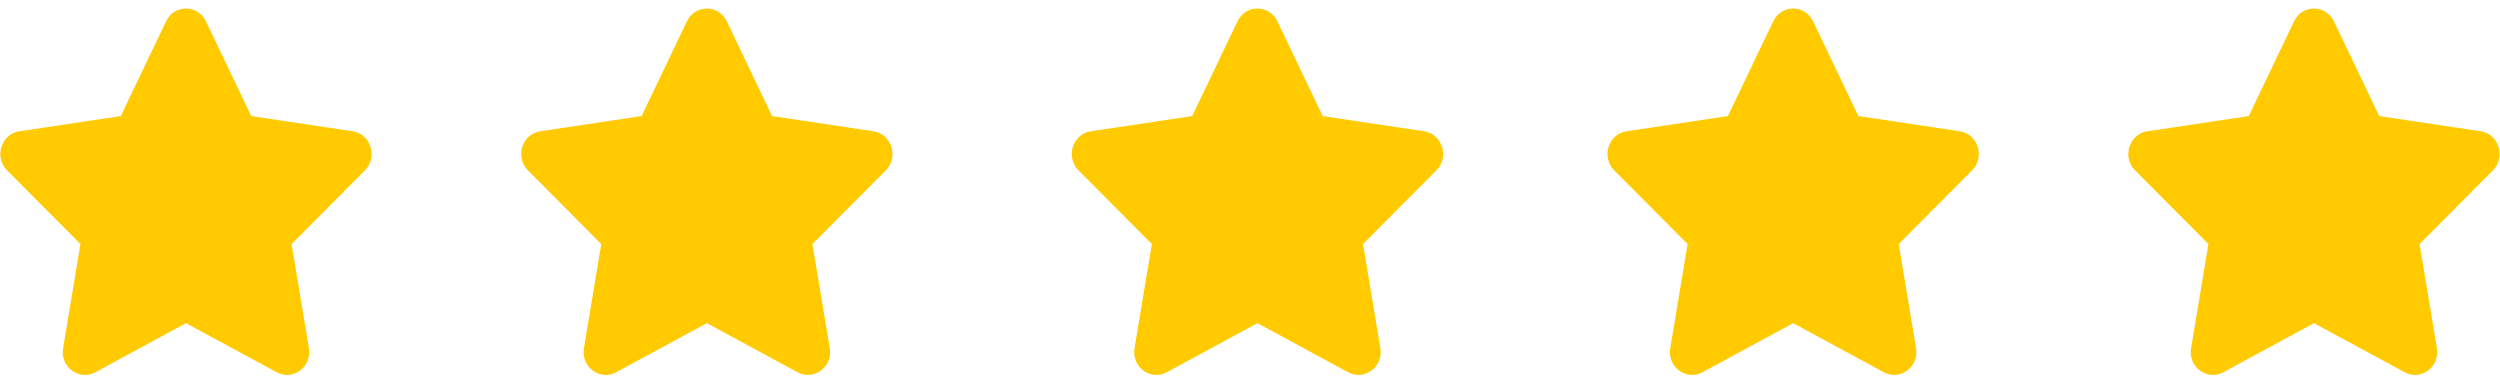
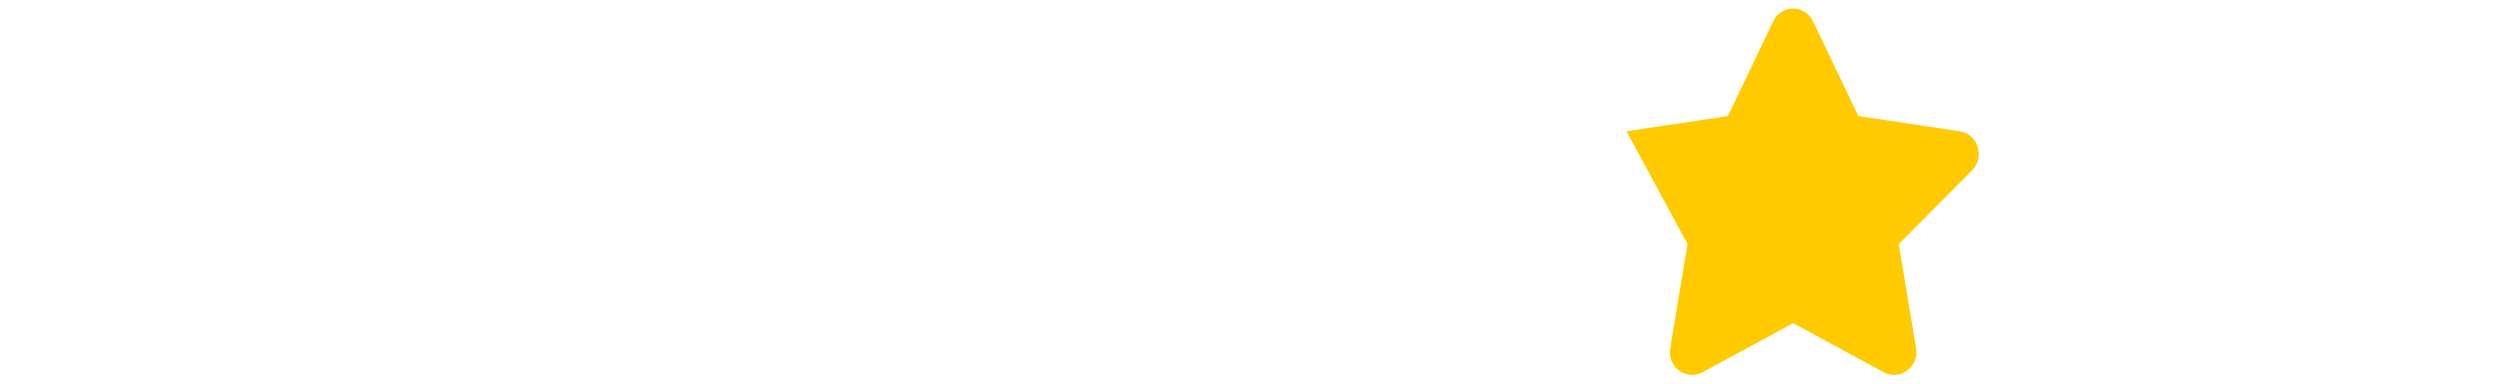
<svg xmlns="http://www.w3.org/2000/svg" xmlns:xlink="http://www.w3.org/1999/xlink" width="176px" height="27px" viewBox="0 0 176 27" version="1.1">
  <title>Group 14</title>
  <desc>Created with Sketch.</desc>
  <defs>
-     <path d="M11.693,1.501 L8.502,8.171 L1.363,9.243 C0.083,9.435 -0.43,11.062 0.498,11.994 L5.663,17.182 L4.442,24.512 C4.222,25.836 5.575,26.829 6.709,26.209 L13.095,22.749 L19.482,26.209 C20.615,26.824 21.969,25.836 21.749,24.512 L20.527,17.182 L25.692,11.994 C26.62,11.062 26.107,9.435 24.827,9.243 L17.688,8.171 L14.498,1.501 C13.926,0.312 12.269,0.297 11.693,1.501 Z" id="path-1" />
-     <path d="M11.693,1.501 L8.502,8.171 L1.363,9.243 C0.083,9.435 -0.43,11.062 0.498,11.994 L5.663,17.182 L4.442,24.512 C4.222,25.836 5.575,26.829 6.709,26.209 L13.095,22.749 L19.482,26.209 C20.615,26.824 21.969,25.836 21.749,24.512 L20.527,17.182 L25.692,11.994 C26.62,11.062 26.107,9.435 24.827,9.243 L17.688,8.171 L14.498,1.501 C13.926,0.312 12.269,0.297 11.693,1.501 Z" id="path-3" />
-     <path d="M11.693,1.501 L8.502,8.171 L1.363,9.243 C0.083,9.435 -0.43,11.062 0.498,11.994 L5.663,17.182 L4.442,24.512 C4.222,25.836 5.575,26.829 6.709,26.209 L13.095,22.749 L19.482,26.209 C20.615,26.824 21.969,25.836 21.749,24.512 L20.527,17.182 L25.692,11.994 C26.62,11.062 26.107,9.435 24.827,9.243 L17.688,8.171 L14.498,1.501 C13.926,0.312 12.269,0.297 11.693,1.501 Z" id="path-5" />
-     <path d="M11.693,1.501 L8.502,8.171 L1.363,9.243 C0.083,9.435 -0.43,11.062 0.498,11.994 L5.663,17.182 L4.442,24.512 C4.222,25.836 5.575,26.829 6.709,26.209 L13.095,22.749 L19.482,26.209 C20.615,26.824 21.969,25.836 21.749,24.512 L20.527,17.182 L25.692,11.994 C26.62,11.062 26.107,9.435 24.827,9.243 L17.688,8.171 L14.498,1.501 C13.926,0.312 12.269,0.297 11.693,1.501 Z" id="path-7" />
-     <path d="M11.693,1.501 L8.502,8.171 L1.363,9.243 C0.083,9.435 -0.43,11.062 0.498,11.994 L5.663,17.182 L4.442,24.512 C4.222,25.836 5.575,26.829 6.709,26.209 L13.095,22.749 L19.482,26.209 C20.615,26.824 21.969,25.836 21.749,24.512 L20.527,17.182 L25.692,11.994 C26.62,11.062 26.107,9.435 24.827,9.243 L17.688,8.171 L14.498,1.501 C13.926,0.312 12.269,0.297 11.693,1.501 Z" id="path-9" />
+     <path d="M11.693,1.501 L8.502,8.171 L1.363,9.243 L5.663,17.182 L4.442,24.512 C4.222,25.836 5.575,26.829 6.709,26.209 L13.095,22.749 L19.482,26.209 C20.615,26.824 21.969,25.836 21.749,24.512 L20.527,17.182 L25.692,11.994 C26.62,11.062 26.107,9.435 24.827,9.243 L17.688,8.171 L14.498,1.501 C13.926,0.312 12.269,0.297 11.693,1.501 Z" id="path-7" />
  </defs>
  <g id="Symbols" stroke="none" stroke-width="1" fill="none" fill-rule="evenodd">
    <g id="REVIEWS-FINAL" transform="translate(-537, 0)">
      <g id="Group-8">
        <g id="Group-28">
          <g id="Group-14" transform="translate(537, 0)">
            <g id="Solid/star">
              <mask id="mask-2" fill="white">
                <use xlink:href="#path-1" />
              </mask>
              <use id="Mask" fill="#FFCB00" xlink:href="#path-1" />
            </g>
            <g id="Solid/star" transform="translate(36.667, 0)">
              <mask id="mask-4" fill="white">
                <use xlink:href="#path-3" />
              </mask>
              <use id="Mask" fill="#FFCB00" xlink:href="#path-3" />
            </g>
            <g id="Solid/star" transform="translate(75.429, 0)">
              <mask id="mask-6" fill="white">
                <use xlink:href="#path-5" />
              </mask>
              <use id="Mask" fill="#FFCB00" xlink:href="#path-5" />
            </g>
            <g id="Solid/star" transform="translate(113.143, 0)">
              <mask id="mask-8" fill="white">
                <use xlink:href="#path-7" />
              </mask>
              <use id="Mask" fill="#FFCB00" xlink:href="#path-7" />
            </g>
            <g id="Solid/star" transform="translate(149.81, 0)">
              <mask id="mask-10" fill="white">
                <use xlink:href="#path-9" />
              </mask>
              <use id="Mask" fill="#FFCB00" xlink:href="#path-9" />
            </g>
          </g>
        </g>
      </g>
    </g>
  </g>
</svg>